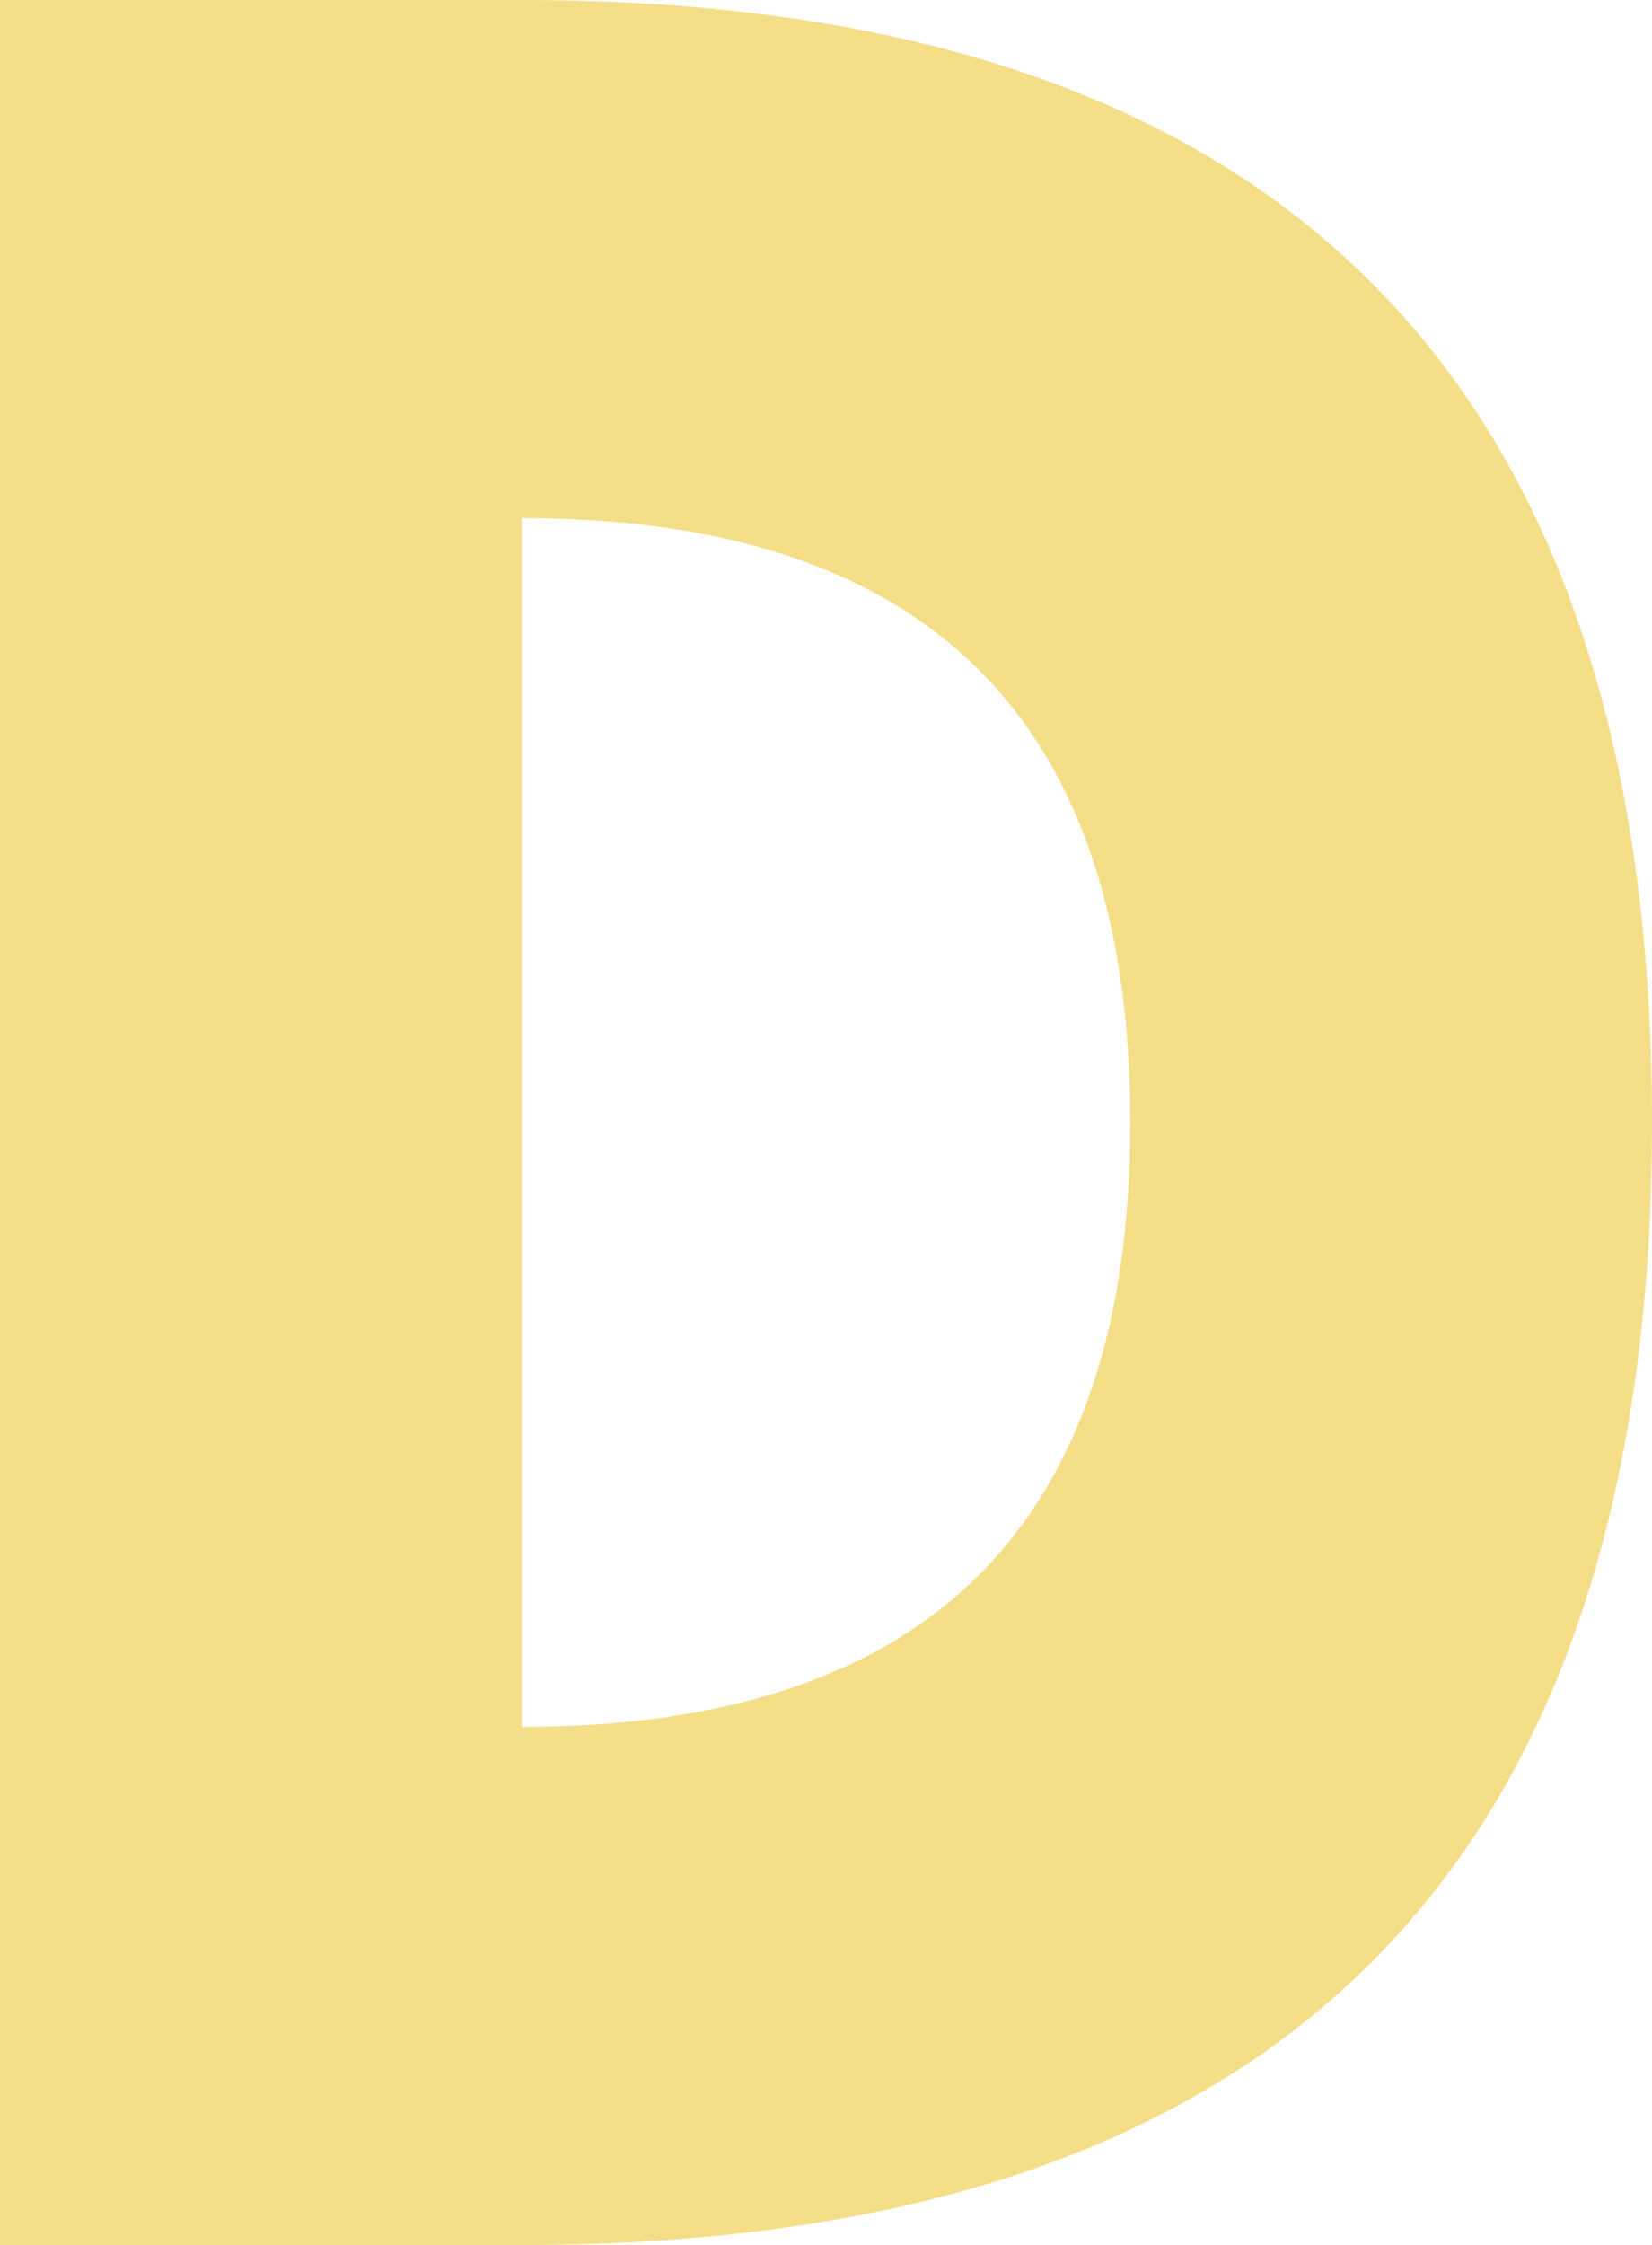
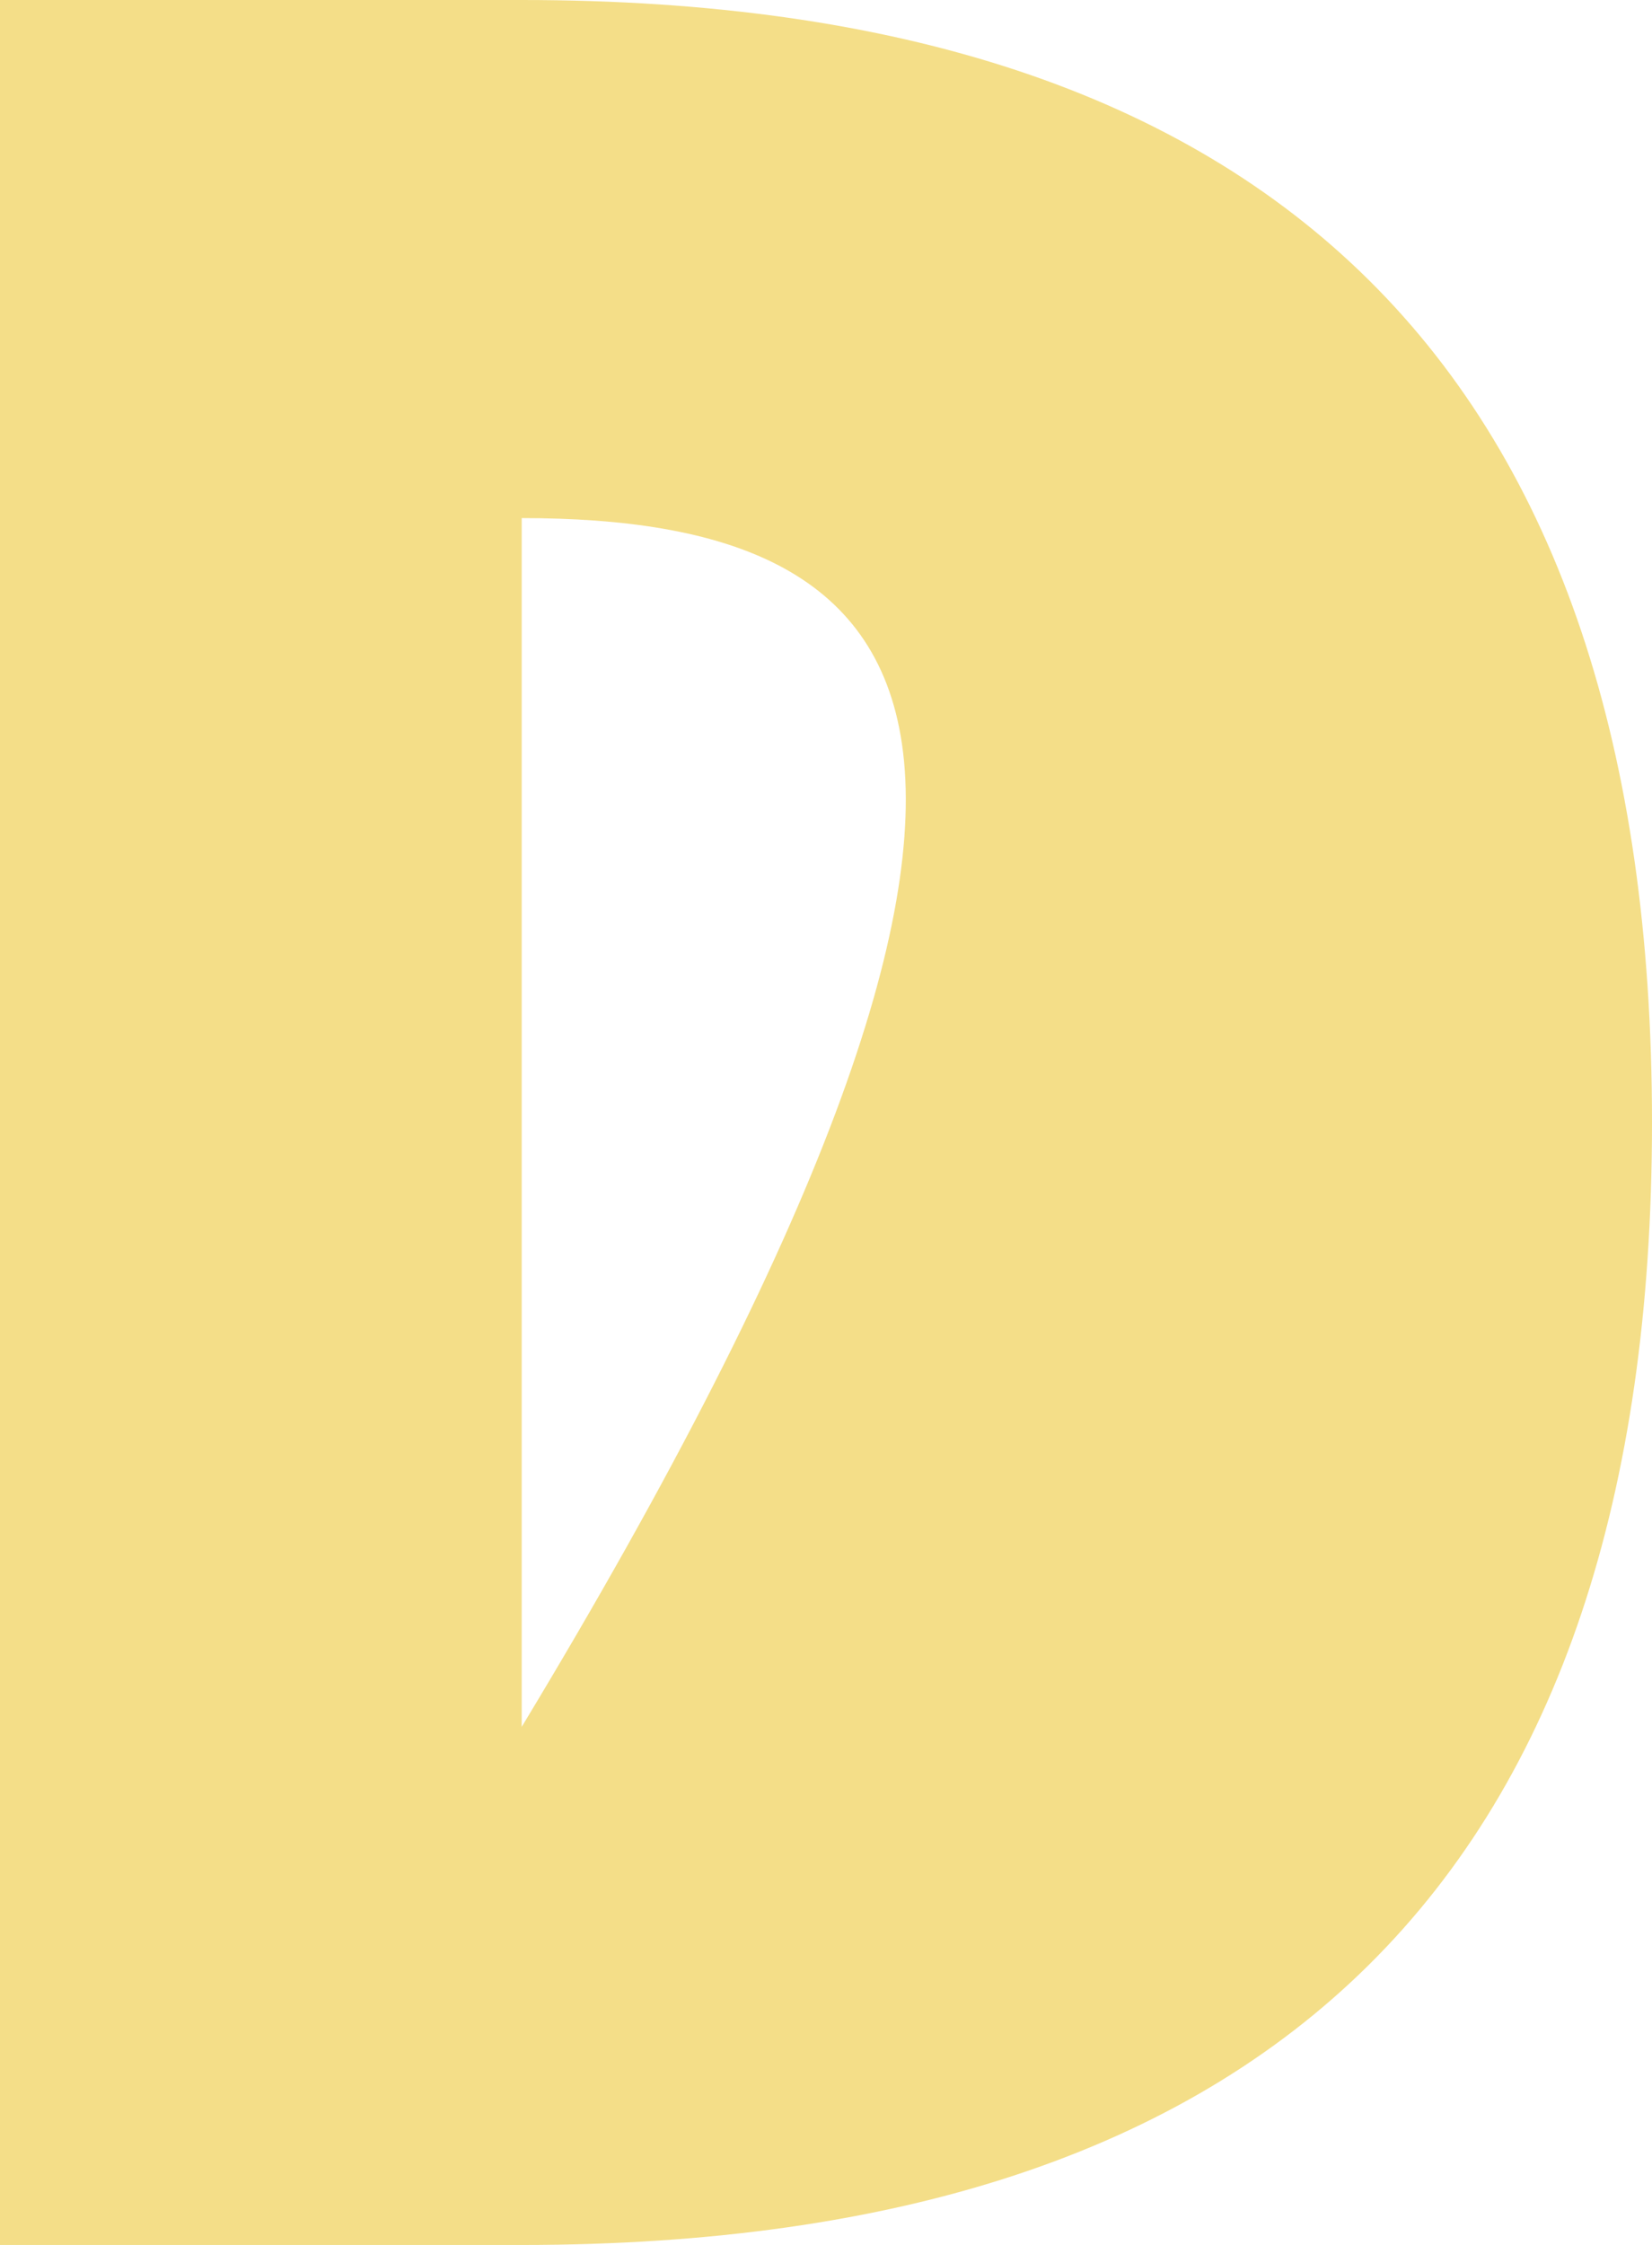
<svg xmlns="http://www.w3.org/2000/svg" width="257" height="349" viewBox="0 0 257 349" fill="none">
-   <path d="M81.16 0C198.38 0 257 58.173 257 174.5C257 290.827 198.38 349 81.16 349H0V0H81.16ZM81.16 80.541V268.459C144.28 268.459 175.84 237.139 175.84 174.5C175.84 111.861 144.28 80.541 81.16 80.541Z" fill="#EDCA40" fill-opacity="0.62" />
+   <path d="M81.16 0C198.38 0 257 58.173 257 174.5C257 290.827 198.38 349 81.16 349H0V0H81.16ZM81.16 80.541V268.459C175.84 111.861 144.28 80.541 81.16 80.541Z" fill="#EDCA40" fill-opacity="0.62" />
</svg>